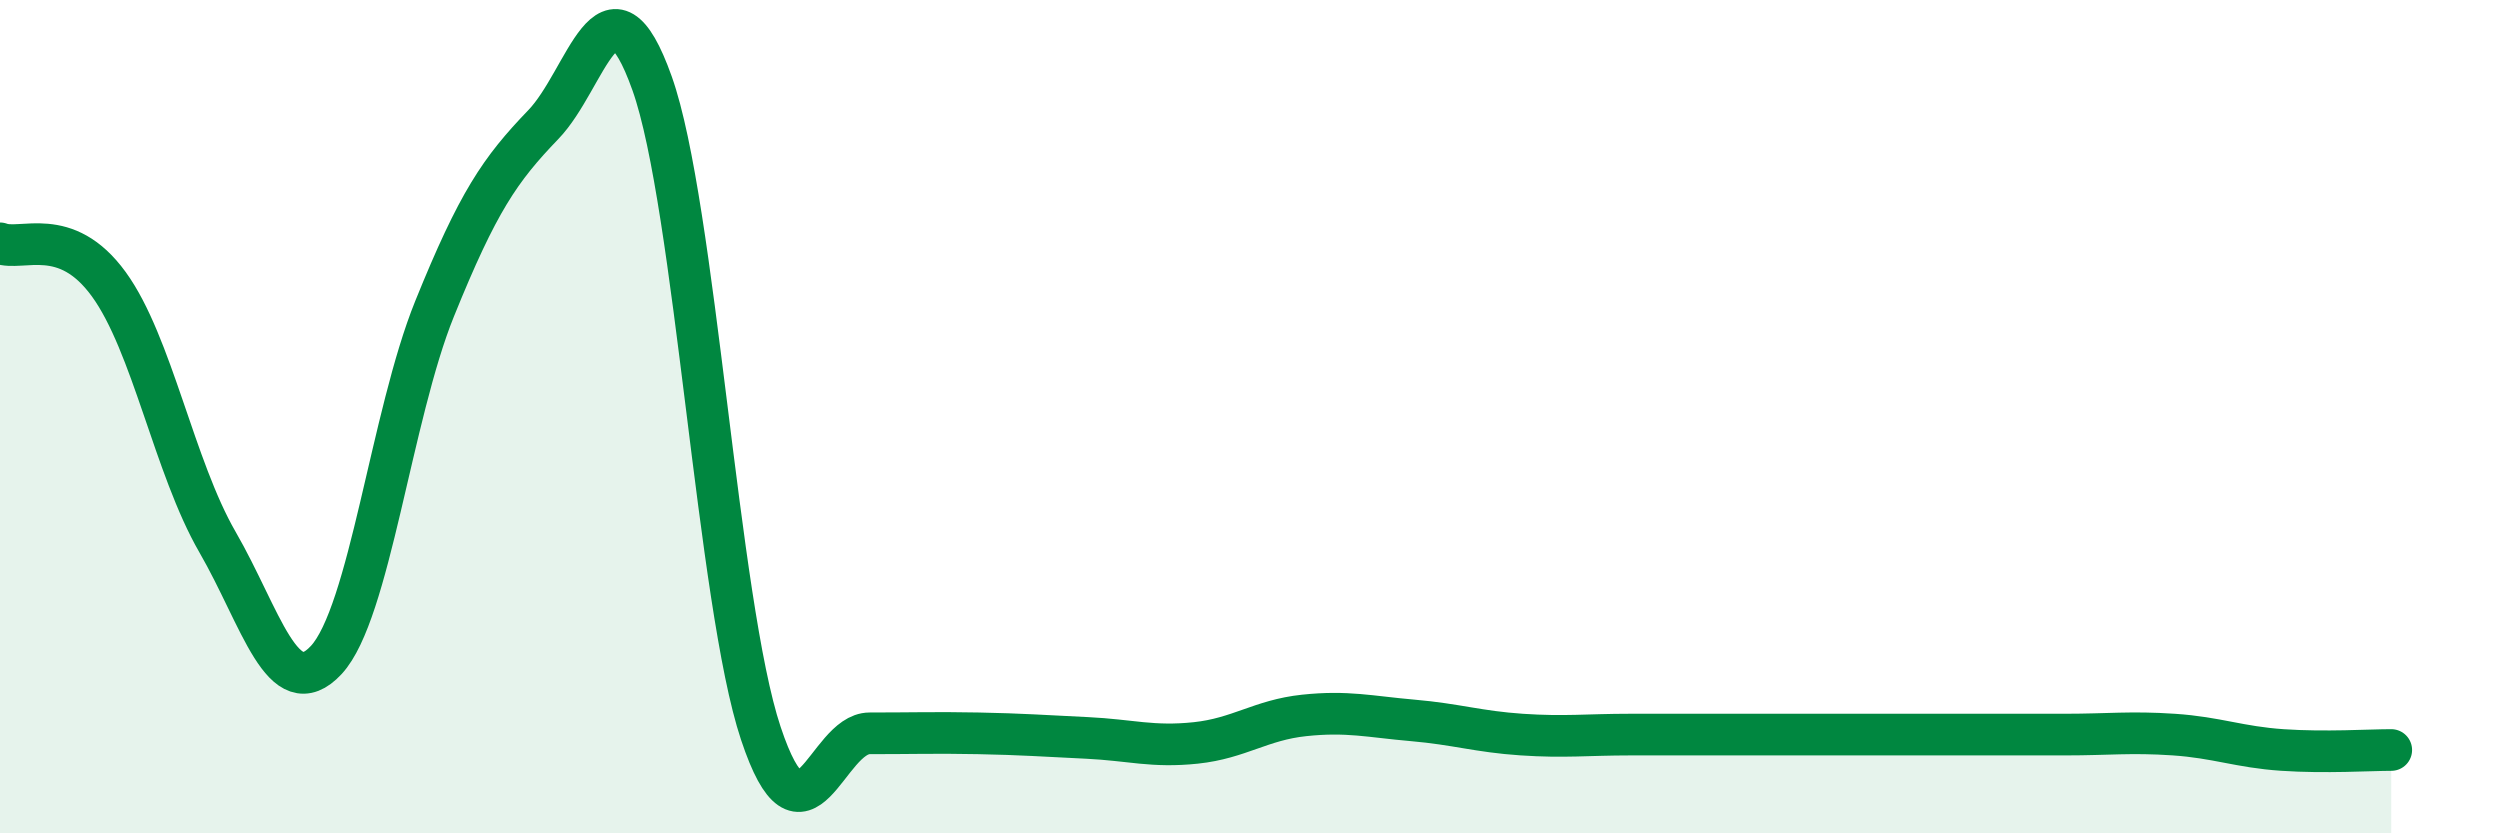
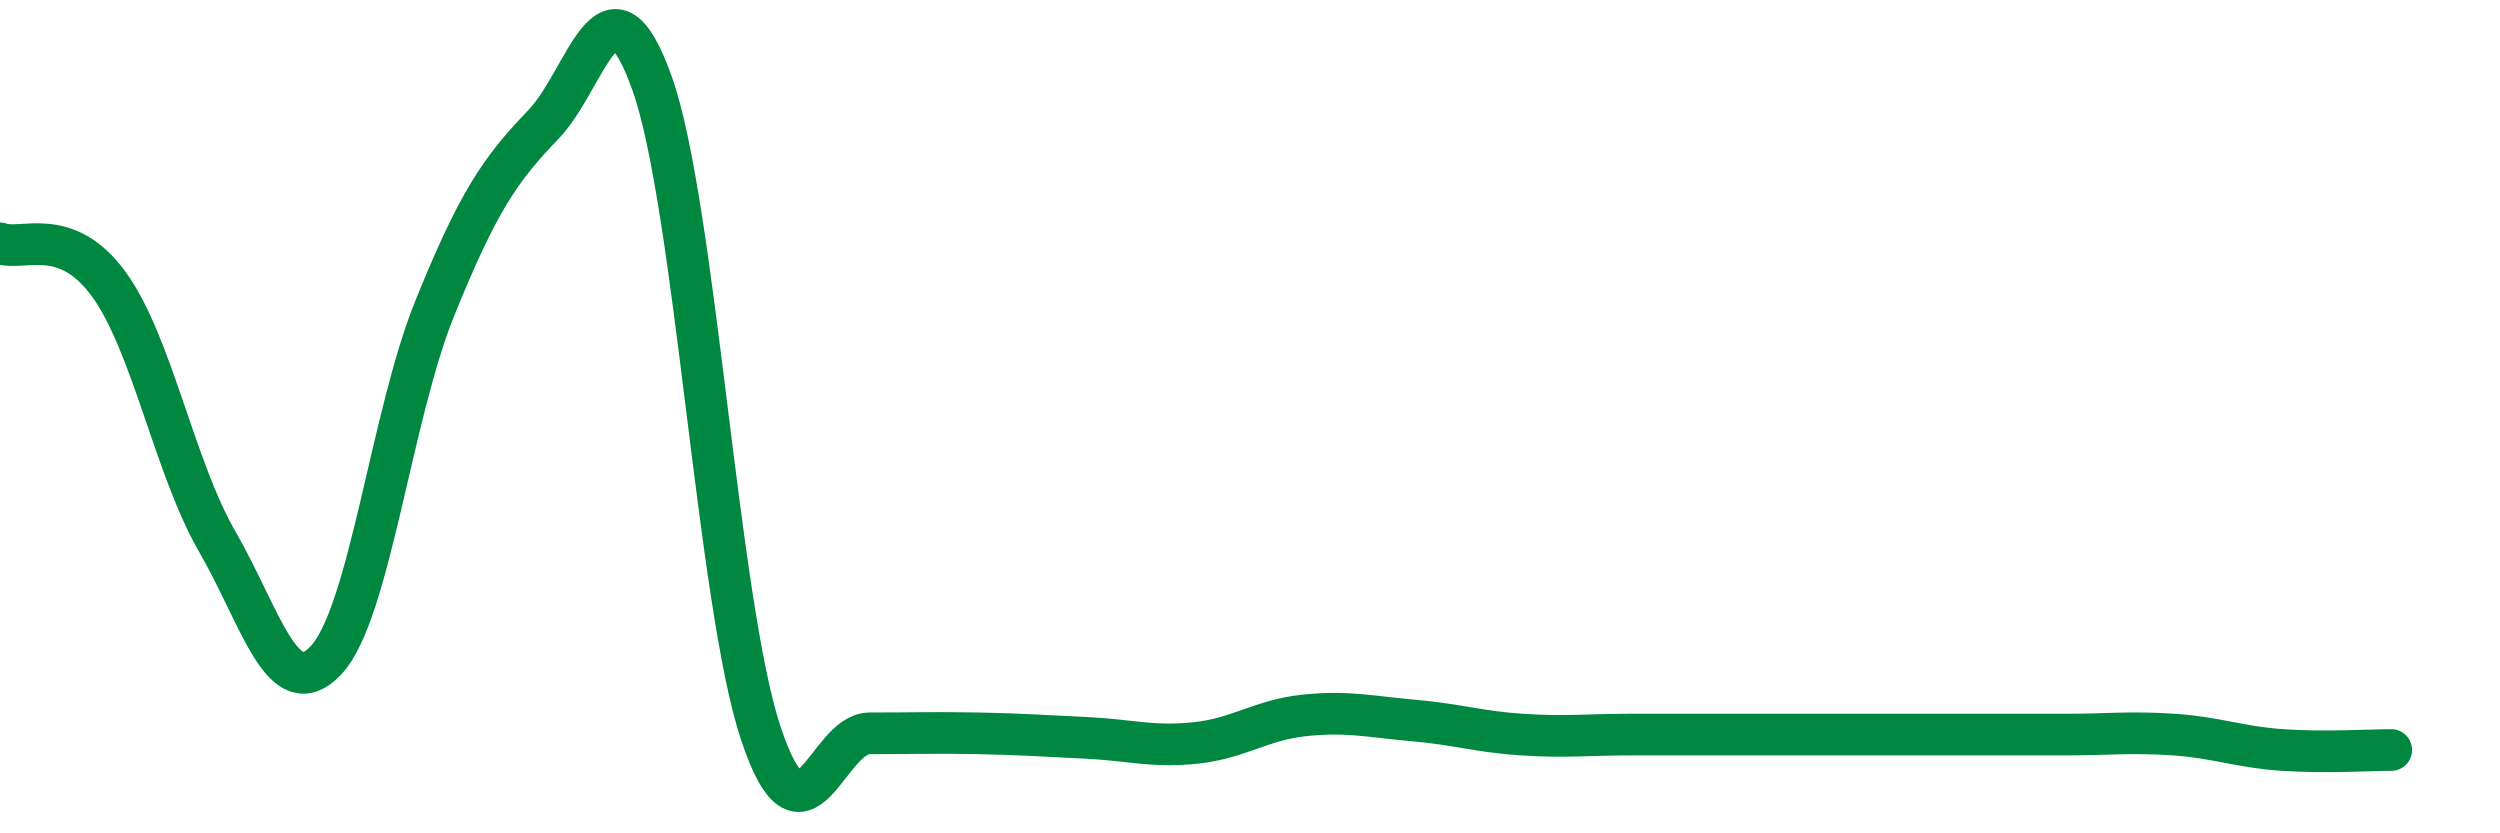
<svg xmlns="http://www.w3.org/2000/svg" width="60" height="20" viewBox="0 0 60 20">
-   <path d="M 0,5.84 C 0.52,6.04 1.57,5.39 2.61,6.82 C 3.65,8.25 4.18,11.21 5.22,13.01 C 6.26,14.81 6.79,16.96 7.83,15.84 C 8.87,14.72 9.39,9.98 10.43,7.41 C 11.47,4.84 12,4.07 13.04,2.99 C 14.08,1.91 14.61,-0.92 15.65,2 C 16.69,4.92 17.22,14.48 18.26,17.6 C 19.3,20.72 19.83,17.6 20.87,17.6 C 21.91,17.6 22.44,17.58 23.48,17.6 C 24.52,17.62 25.05,17.66 26.09,17.71 C 27.13,17.76 27.66,17.94 28.7,17.83 C 29.74,17.72 30.26,17.28 31.3,17.17 C 32.34,17.06 32.87,17.2 33.91,17.29 C 34.95,17.38 35.48,17.56 36.52,17.63 C 37.56,17.7 38.09,17.63 39.13,17.63 C 40.17,17.63 40.7,17.63 41.74,17.63 C 42.78,17.63 43.31,17.63 44.35,17.63 C 45.39,17.63 45.92,17.63 46.96,17.63 C 48,17.63 48.53,17.63 49.57,17.63 C 50.61,17.63 51.13,17.56 52.17,17.63 C 53.21,17.7 53.74,17.93 54.78,18 C 55.82,18.07 56.87,18 57.39,18L57.39 20L0 20Z" fill="#008740" opacity="0.1" stroke-linecap="round" stroke-linejoin="round" />
  <path d="M 0,5.84 C 0.52,6.04 1.57,5.39 2.61,6.82 C 3.65,8.25 4.18,11.21 5.22,13.01 C 6.26,14.81 6.79,16.96 7.83,15.84 C 8.87,14.72 9.39,9.98 10.43,7.41 C 11.47,4.84 12,4.07 13.04,2.99 C 14.08,1.91 14.61,-0.92 15.65,2 C 16.69,4.92 17.22,14.48 18.26,17.6 C 19.3,20.72 19.83,17.6 20.87,17.6 C 21.91,17.6 22.44,17.58 23.48,17.6 C 24.52,17.62 25.05,17.66 26.09,17.71 C 27.13,17.76 27.66,17.94 28.7,17.83 C 29.74,17.72 30.26,17.28 31.3,17.17 C 32.34,17.06 32.87,17.2 33.91,17.29 C 34.95,17.38 35.48,17.56 36.52,17.63 C 37.56,17.7 38.09,17.63 39.13,17.63 C 40.17,17.63 40.7,17.63 41.74,17.63 C 42.78,17.63 43.31,17.63 44.35,17.63 C 45.39,17.63 45.92,17.63 46.96,17.63 C 48,17.63 48.53,17.63 49.57,17.63 C 50.61,17.63 51.13,17.56 52.17,17.63 C 53.21,17.7 53.74,17.93 54.78,18 C 55.82,18.07 56.87,18 57.39,18" stroke="#008740" stroke-width="1" fill="none" stroke-linecap="round" stroke-linejoin="round" />
</svg>